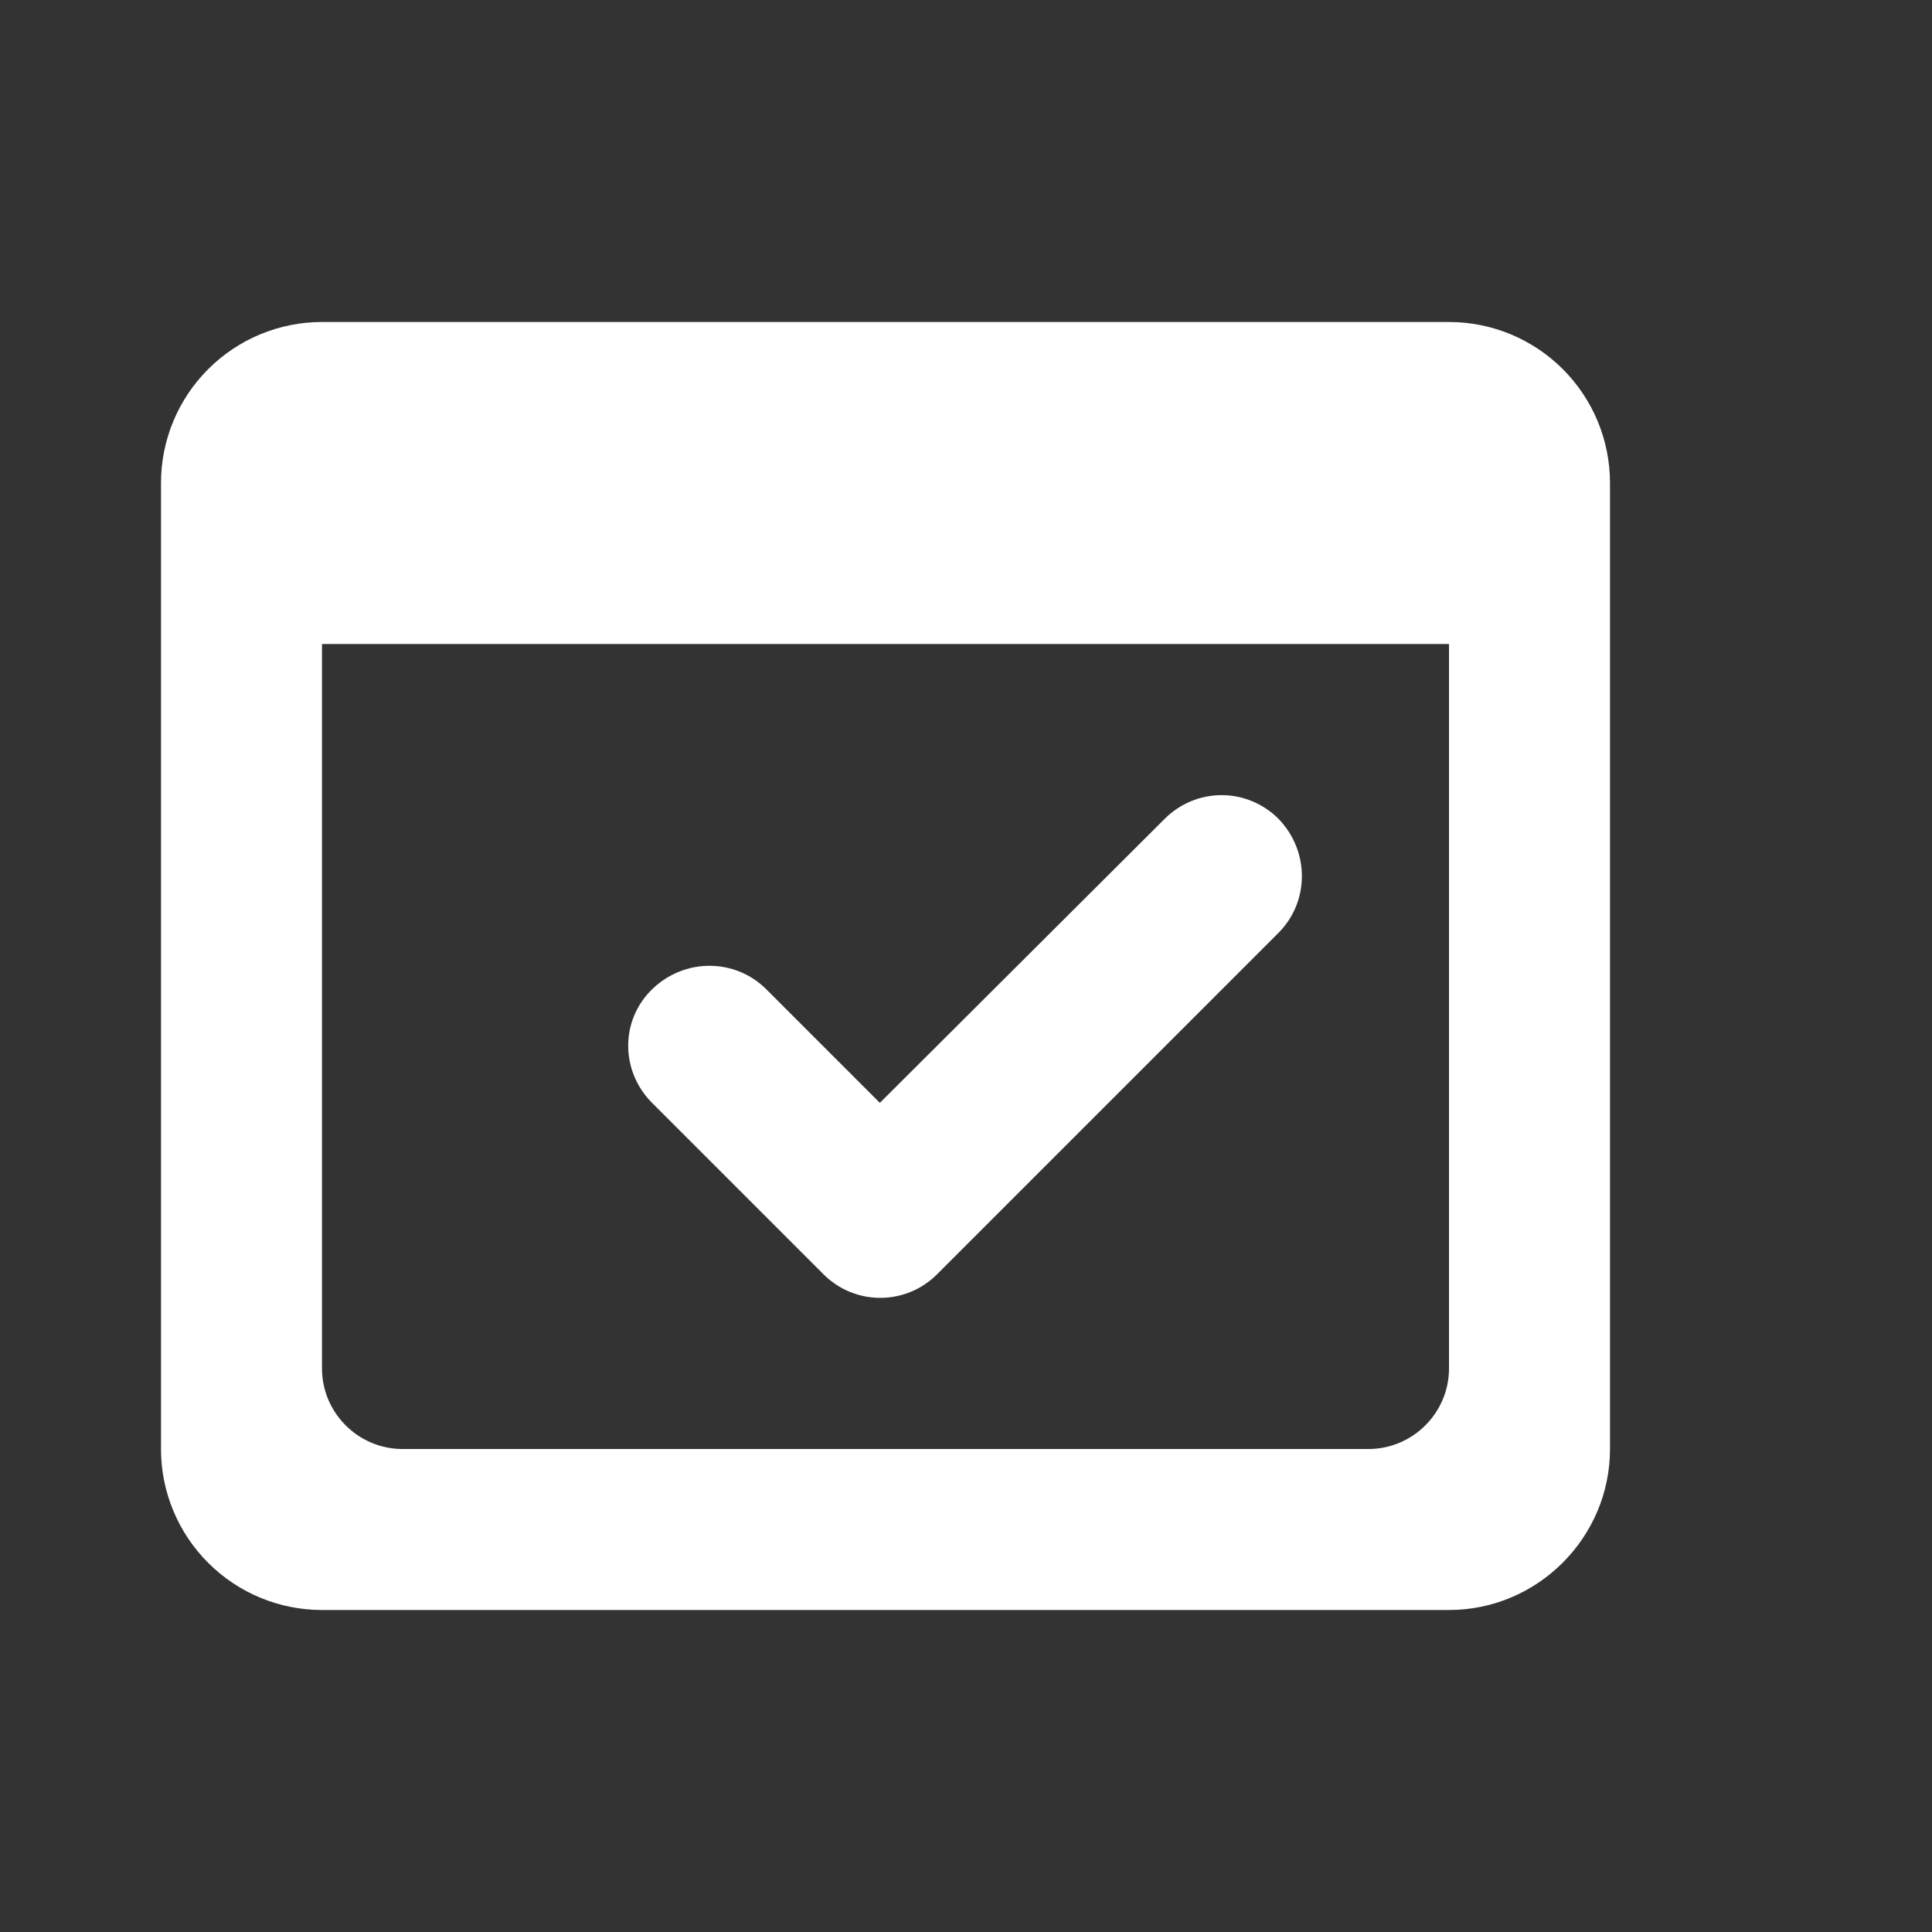
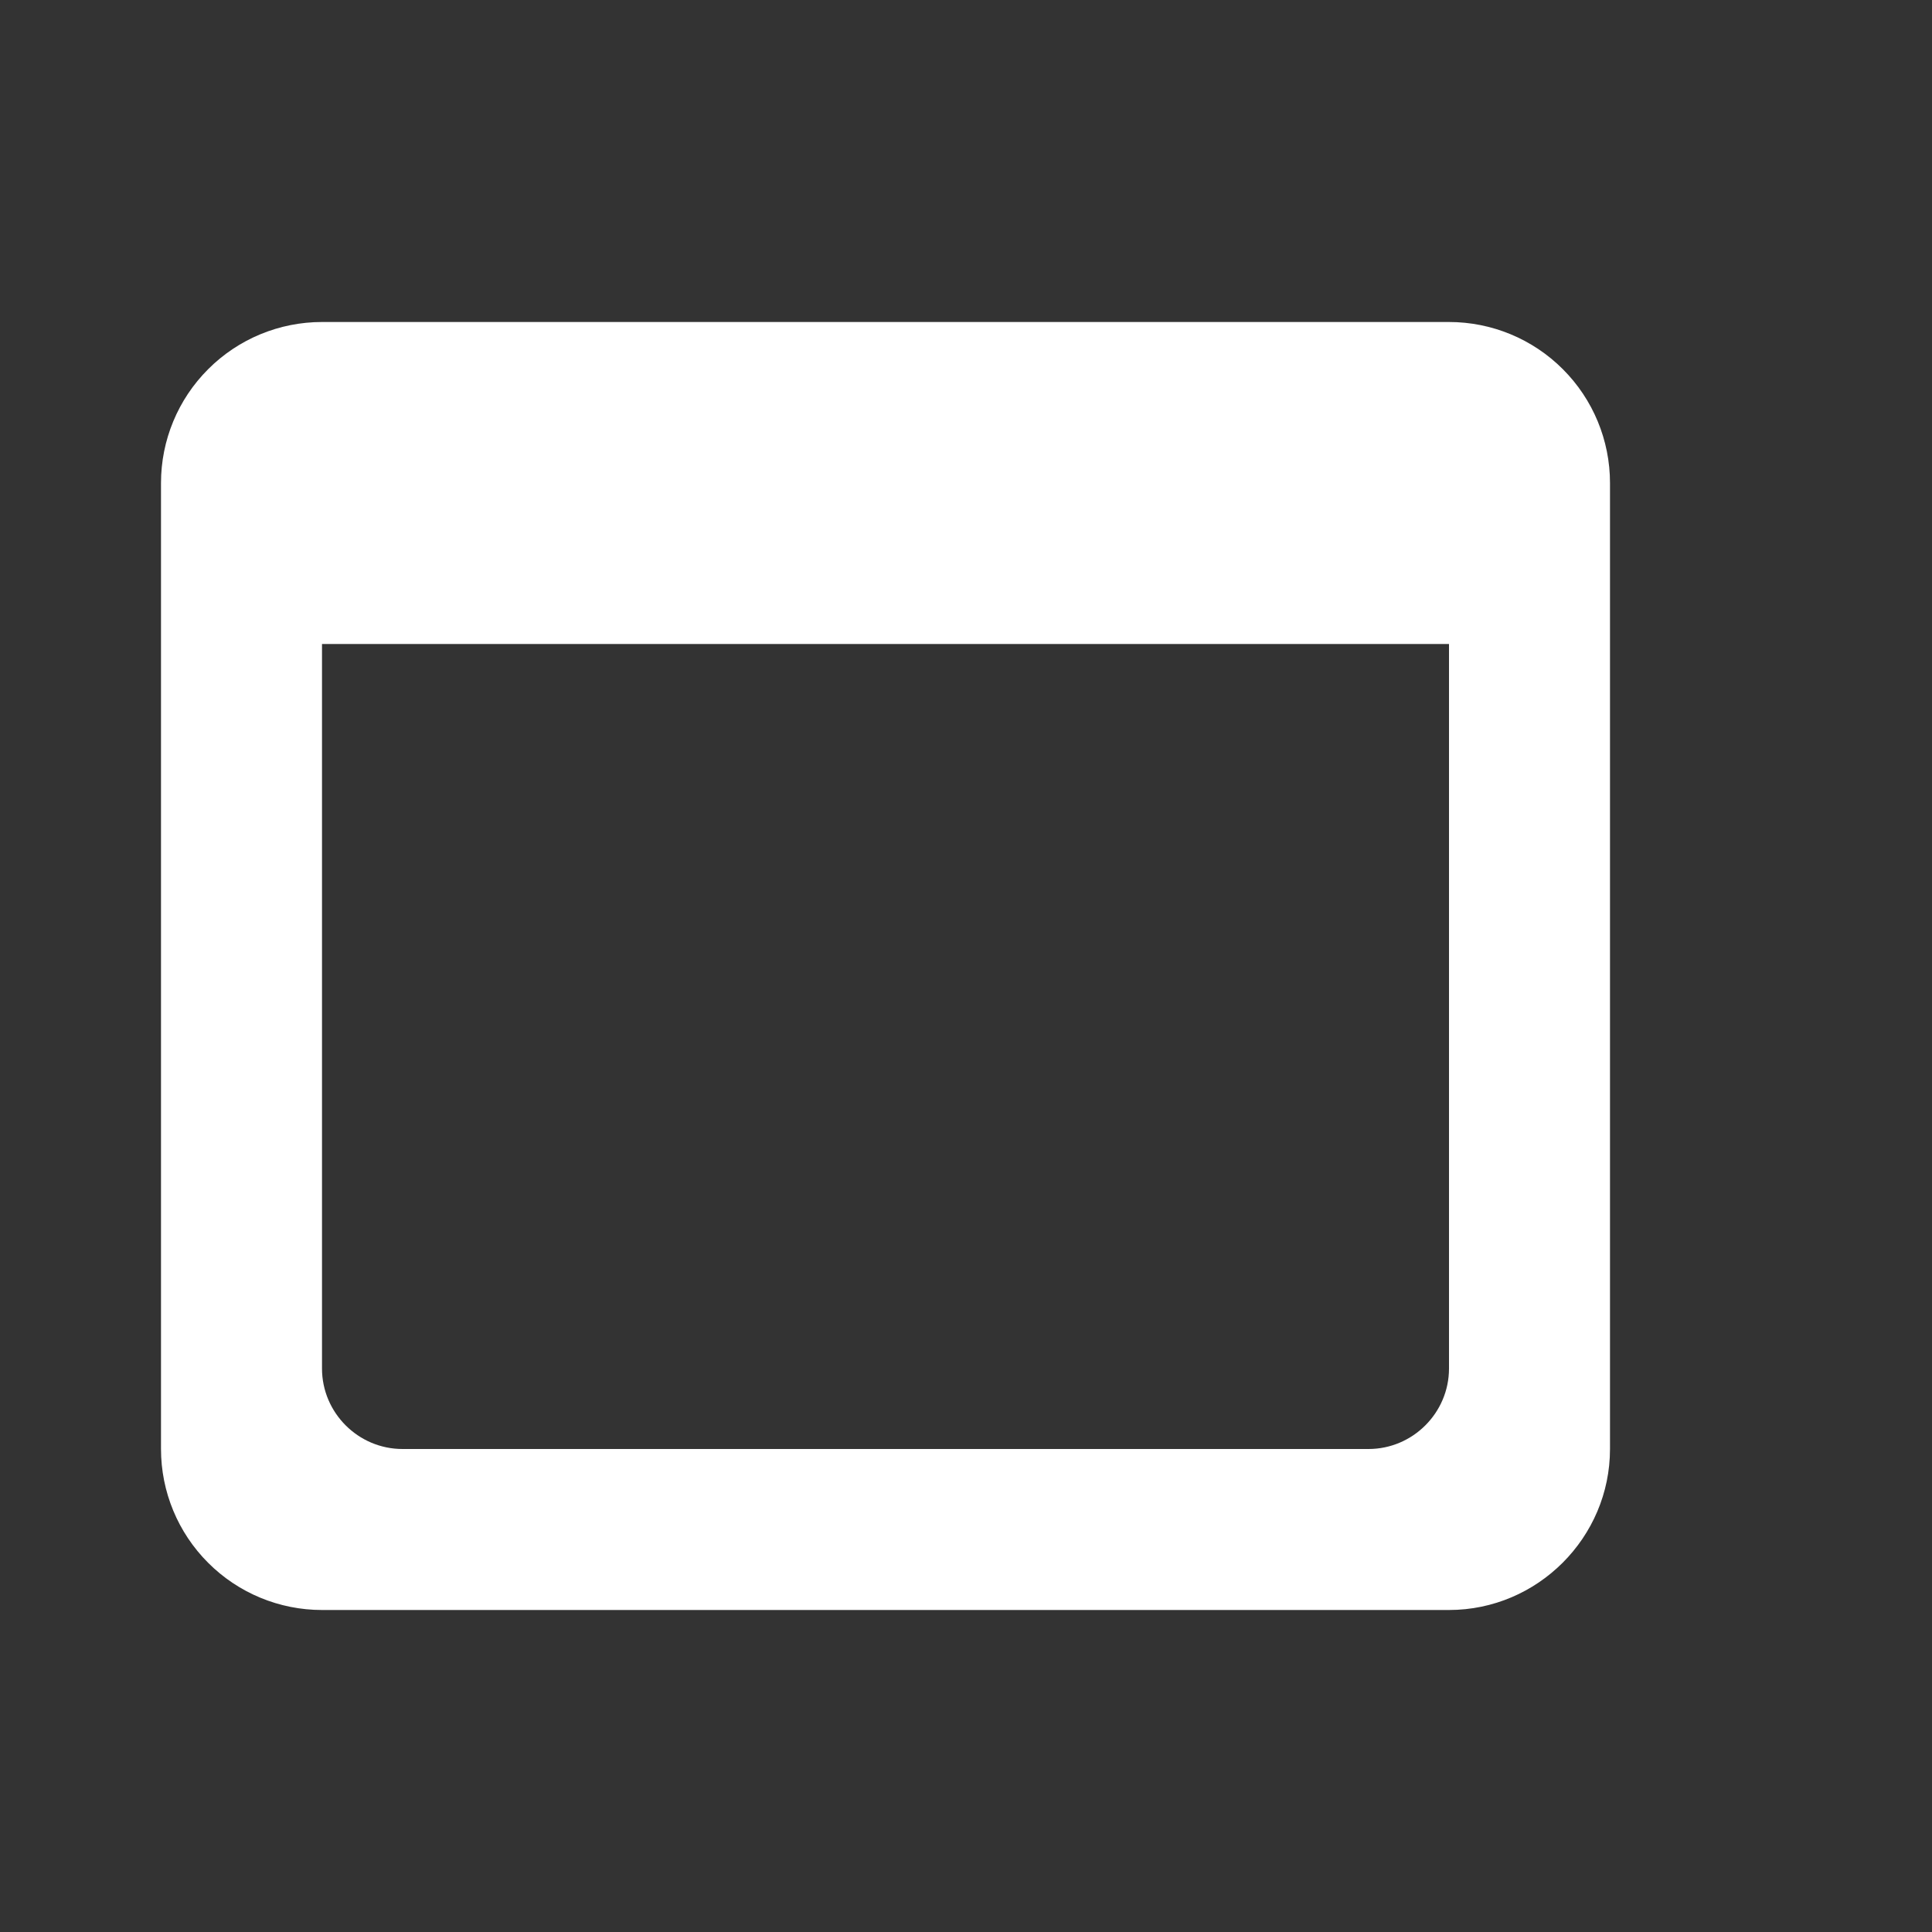
<svg xmlns="http://www.w3.org/2000/svg" width="48" height="48" viewBox="0 0 48 48" fill="none">
  <rect x="0" y="0" width="48" height="48" fill="#333333" stroke="none" />
  <g id="ic:round-domain-verification">
-     <path id="Vector" d="M20.46 31.66C21.24 32.44 22.5 32.44 23.28 31.66L31.76 23.18C32.54 22.4 32.54 21.14 31.76 20.34C31.575 20.155 31.355 20.008 31.113 19.907C30.871 19.807 30.612 19.755 30.35 19.755C30.088 19.755 29.829 19.807 29.587 19.907C29.345 20.008 29.125 20.155 28.94 20.34L21.86 27.4L19.04 24.58C18.26 23.8 17 23.8 16.2 24.58C15.4 25.36 15.42 26.62 16.2 27.4L20.46 31.66Z" fill="white" />
    <path id="Vector_2" d="M36 8H8C6.939 8 5.922 8.421 5.172 9.172C4.421 9.922 4 10.939 4 12V36C4 37.061 4.421 38.078 5.172 38.828C5.922 39.579 6.939 40 8 40H36C38.2 40 40 38.2 40 36V12C40 10.939 39.579 9.922 38.828 9.172C38.078 8.421 37.061 8 36 8ZM36 34C36 35.1 35.1 36 34 36H10C8.9 36 8 35.1 8 34V16H36V34Z" fill="white" />
  </g>
</svg>